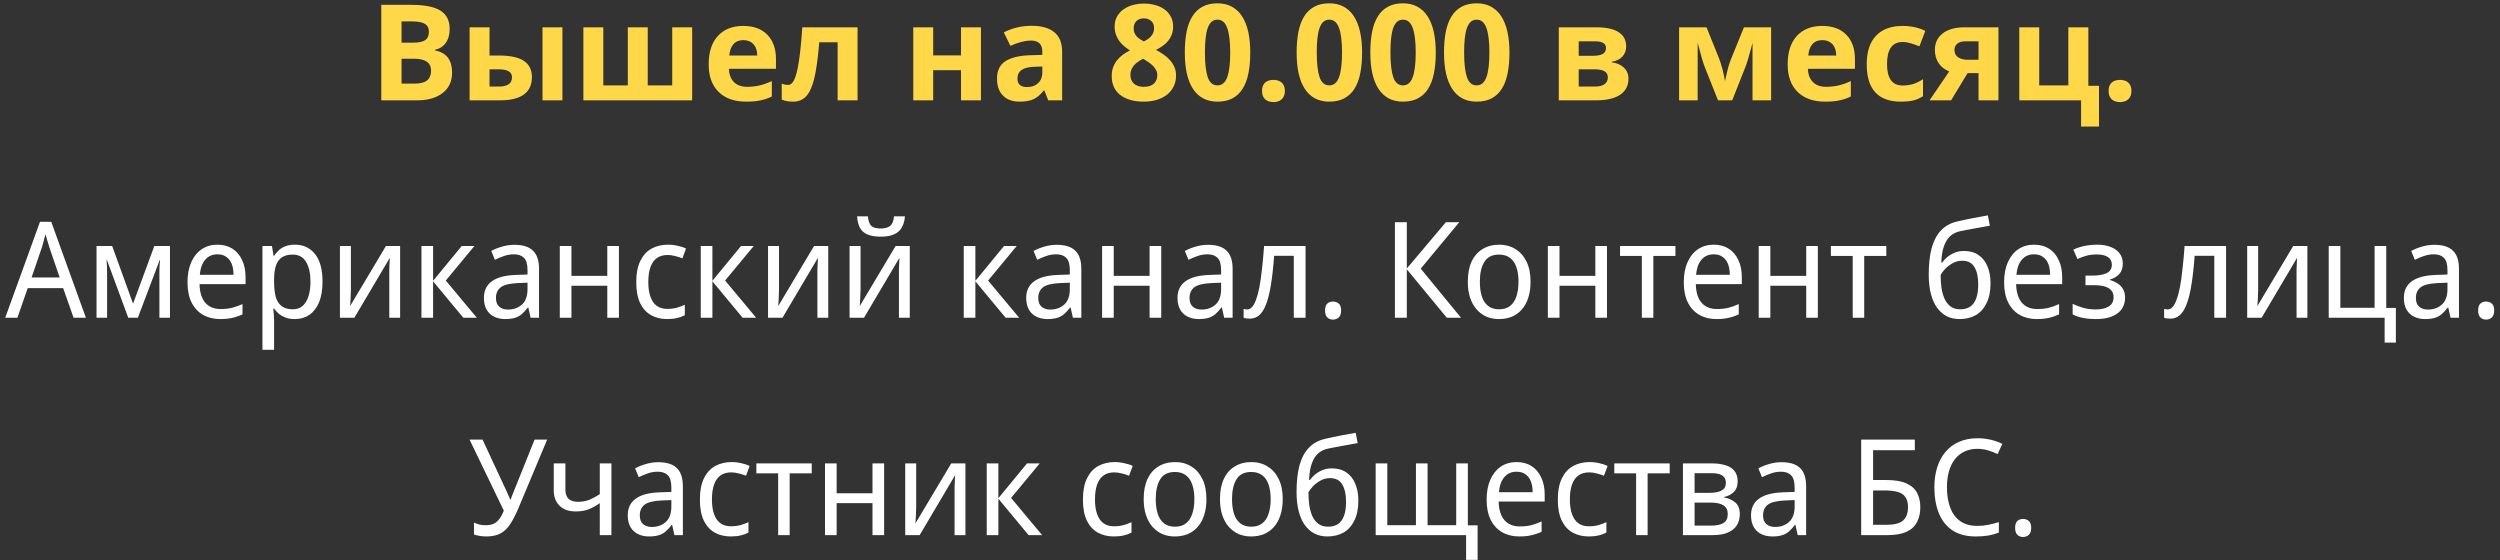
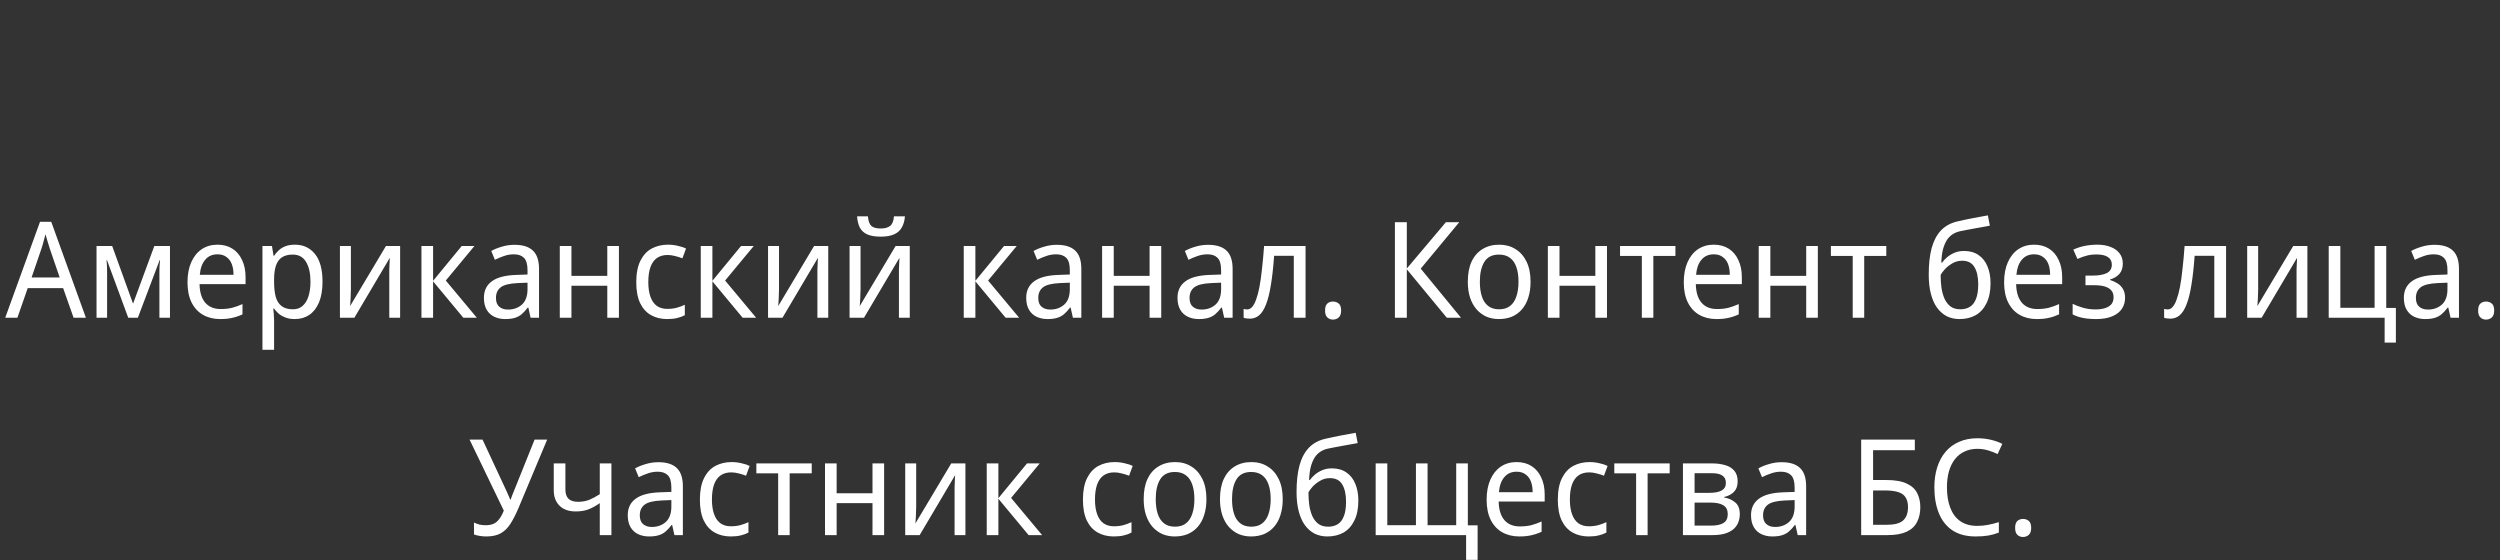
<svg xmlns="http://www.w3.org/2000/svg" width="299" height="67" viewBox="0 0 299 67" fill="none">
  <rect x="0" y="0" width="299" height="67" fill="#333333" stroke="none" />
-   <path d="M45.602 0.578H49.156C50.776 0.578 51.95 0.81 52.68 1.273C53.414 1.732 53.781 2.464 53.781 3.469C53.781 4.151 53.62 4.711 53.297 5.148C52.979 5.586 52.555 5.849 52.023 5.938V6.016C52.747 6.177 53.268 6.479 53.586 6.922C53.909 7.365 54.07 7.953 54.07 8.688C54.07 9.729 53.693 10.542 52.938 11.125C52.188 11.708 51.167 12 49.875 12H45.602V0.578ZM48.023 5.102H49.43C50.086 5.102 50.56 5 50.852 4.797C51.148 4.594 51.297 4.258 51.297 3.789C51.297 3.352 51.135 3.039 50.812 2.852C50.495 2.659 49.99 2.562 49.297 2.562H48.023V5.102ZM48.023 7.023V10H49.602C50.268 10 50.76 9.872 51.078 9.617C51.396 9.362 51.555 8.971 51.555 8.445C51.555 7.497 50.878 7.023 49.523 7.023H48.023ZM58.547 6.641H59.695C61.029 6.641 62.016 6.854 62.656 7.281C63.297 7.708 63.617 8.354 63.617 9.219C63.617 10.141 63.297 10.836 62.656 11.305C62.016 11.768 61.057 12 59.781 12H56.164V3.266H58.547V6.641ZM61.234 9.25C61.234 8.911 61.099 8.667 60.828 8.516C60.557 8.365 60.154 8.289 59.617 8.289H58.547V10.352H59.648C60.706 10.352 61.234 9.984 61.234 9.25ZM67.266 12H64.883V3.266H67.266V12ZM82.781 12H69.773V3.266H72.156V10.211H75.086V3.266H77.469V10.211H80.398V3.266H82.781V12ZM88.906 4.797C88.401 4.797 88.005 4.958 87.719 5.281C87.432 5.599 87.268 6.052 87.227 6.641H90.57C90.56 6.052 90.406 5.599 90.109 5.281C89.812 4.958 89.412 4.797 88.906 4.797ZM89.242 12.156C87.836 12.156 86.737 11.768 85.945 10.992C85.154 10.216 84.758 9.117 84.758 7.695C84.758 6.232 85.122 5.102 85.852 4.305C86.586 3.503 87.599 3.102 88.891 3.102C90.125 3.102 91.086 3.453 91.773 4.156C92.461 4.859 92.805 5.831 92.805 7.07V8.227H87.172C87.198 8.904 87.398 9.432 87.773 9.812C88.148 10.193 88.674 10.383 89.352 10.383C89.878 10.383 90.375 10.328 90.844 10.219C91.312 10.109 91.802 9.935 92.312 9.695V11.539C91.896 11.747 91.451 11.901 90.977 12C90.503 12.104 89.924 12.156 89.242 12.156ZM102.562 12H100.18V5.055H97.984C97.818 7.008 97.615 8.466 97.375 9.43C97.135 10.388 96.815 11.083 96.414 11.516C96.018 11.943 95.497 12.156 94.852 12.156C94.299 12.156 93.846 12.073 93.492 11.906V10C93.747 10.104 94.003 10.156 94.258 10.156C94.555 10.156 94.802 9.943 95 9.516C95.203 9.089 95.383 8.378 95.539 7.383C95.701 6.383 95.838 5.01 95.953 3.266H102.562V12ZM111.609 3.266V6.625H114.938V3.266H117.32V12H114.938V8.398H111.609V12H109.227V3.266H111.609ZM125.367 12L124.906 10.812H124.844C124.443 11.318 124.029 11.669 123.602 11.867C123.18 12.06 122.628 12.156 121.945 12.156C121.107 12.156 120.445 11.917 119.961 11.438C119.482 10.958 119.242 10.276 119.242 9.391C119.242 8.464 119.565 7.781 120.211 7.344C120.862 6.901 121.841 6.656 123.148 6.609L124.664 6.562V6.18C124.664 5.294 124.211 4.852 123.305 4.852C122.607 4.852 121.786 5.062 120.844 5.484L120.055 3.875C121.06 3.349 122.174 3.086 123.398 3.086C124.57 3.086 125.469 3.341 126.094 3.852C126.719 4.362 127.031 5.138 127.031 6.18V12H125.367ZM124.664 7.953L123.742 7.984C123.049 8.005 122.534 8.13 122.195 8.359C121.857 8.589 121.688 8.938 121.688 9.406C121.688 10.078 122.073 10.414 122.844 10.414C123.396 10.414 123.836 10.255 124.164 9.938C124.497 9.62 124.664 9.198 124.664 8.672V7.953ZM136.812 0.43C137.286 0.43 137.734 0.487 138.156 0.602C138.578 0.716 138.948 0.888 139.266 1.117C139.583 1.346 139.836 1.633 140.023 1.977C140.211 2.32 140.305 2.724 140.305 3.188C140.305 3.531 140.253 3.844 140.148 4.125C140.044 4.401 139.901 4.654 139.719 4.883C139.536 5.107 139.32 5.307 139.07 5.484C138.82 5.661 138.549 5.823 138.258 5.969C138.56 6.13 138.854 6.31 139.141 6.508C139.432 6.706 139.69 6.93 139.914 7.18C140.138 7.424 140.318 7.701 140.453 8.008C140.589 8.315 140.656 8.659 140.656 9.039C140.656 9.513 140.562 9.943 140.375 10.328C140.188 10.713 139.924 11.042 139.586 11.312C139.247 11.583 138.841 11.792 138.367 11.938C137.898 12.083 137.38 12.156 136.812 12.156C136.198 12.156 135.651 12.086 135.172 11.945C134.693 11.805 134.289 11.604 133.961 11.344C133.633 11.083 133.383 10.763 133.211 10.383C133.044 10.003 132.961 9.576 132.961 9.102C132.961 8.711 133.018 8.359 133.133 8.047C133.247 7.734 133.404 7.453 133.602 7.203C133.799 6.953 134.031 6.732 134.297 6.539C134.562 6.346 134.846 6.177 135.148 6.031C134.893 5.87 134.654 5.695 134.43 5.508C134.206 5.315 134.01 5.104 133.844 4.875C133.682 4.641 133.552 4.383 133.453 4.102C133.359 3.82 133.312 3.51 133.312 3.172C133.312 2.719 133.406 2.323 133.594 1.984C133.786 1.641 134.044 1.354 134.367 1.125C134.69 0.891 135.062 0.716 135.484 0.602C135.906 0.487 136.349 0.43 136.812 0.43ZM135.195 8.961C135.195 9.169 135.229 9.362 135.297 9.539C135.365 9.711 135.464 9.859 135.594 9.984C135.729 10.109 135.896 10.208 136.094 10.281C136.292 10.349 136.521 10.383 136.781 10.383C137.328 10.383 137.737 10.255 138.008 10C138.279 9.74 138.414 9.398 138.414 8.977C138.414 8.758 138.367 8.562 138.273 8.391C138.185 8.214 138.068 8.052 137.922 7.906C137.781 7.755 137.62 7.617 137.438 7.492C137.255 7.367 137.073 7.247 136.891 7.133L136.719 7.023C136.49 7.138 136.281 7.263 136.094 7.398C135.906 7.529 135.745 7.674 135.609 7.836C135.479 7.992 135.378 8.164 135.305 8.352C135.232 8.539 135.195 8.742 135.195 8.961ZM136.797 2.195C136.625 2.195 136.464 2.221 136.312 2.273C136.167 2.326 136.039 2.401 135.93 2.5C135.826 2.599 135.742 2.721 135.68 2.867C135.617 3.013 135.586 3.177 135.586 3.359C135.586 3.578 135.617 3.768 135.68 3.93C135.747 4.086 135.836 4.227 135.945 4.352C136.06 4.471 136.19 4.581 136.336 4.68C136.487 4.773 136.646 4.867 136.812 4.961C136.974 4.878 137.128 4.786 137.273 4.688C137.419 4.589 137.547 4.477 137.656 4.352C137.771 4.221 137.862 4.076 137.93 3.914C137.997 3.753 138.031 3.568 138.031 3.359C138.031 3.177 138 3.013 137.938 2.867C137.875 2.721 137.789 2.599 137.68 2.5C137.57 2.401 137.44 2.326 137.289 2.273C137.138 2.221 136.974 2.195 136.797 2.195ZM149.531 6.289C149.531 7.211 149.458 8.034 149.312 8.758C149.172 9.482 148.943 10.096 148.625 10.602C148.312 11.107 147.906 11.492 147.406 11.758C146.911 12.023 146.312 12.156 145.609 12.156C144.948 12.156 144.372 12.023 143.883 11.758C143.393 11.492 142.987 11.107 142.664 10.602C142.341 10.096 142.099 9.482 141.938 8.758C141.781 8.034 141.703 7.211 141.703 6.289C141.703 5.367 141.773 4.542 141.914 3.812C142.06 3.083 142.289 2.466 142.602 1.961C142.914 1.456 143.318 1.07 143.812 0.805C144.307 0.534 144.906 0.398 145.609 0.398C146.266 0.398 146.839 0.531 147.328 0.797C147.818 1.062 148.227 1.448 148.555 1.953C148.883 2.458 149.128 3.076 149.289 3.805C149.451 4.534 149.531 5.362 149.531 6.289ZM144.109 6.289C144.109 7.591 144.221 8.57 144.445 9.227C144.669 9.883 145.057 10.211 145.609 10.211C146.151 10.211 146.539 9.885 146.773 9.234C147.013 8.583 147.133 7.602 147.133 6.289C147.133 4.982 147.013 4 146.773 3.344C146.539 2.682 146.151 2.352 145.609 2.352C145.333 2.352 145.099 2.435 144.906 2.602C144.719 2.768 144.565 3.016 144.445 3.344C144.326 3.672 144.24 4.083 144.188 4.578C144.135 5.068 144.109 5.638 144.109 6.289ZM150.938 10.883C150.938 10.638 150.971 10.432 151.039 10.266C151.112 10.094 151.211 9.956 151.336 9.852C151.461 9.747 151.607 9.672 151.773 9.625C151.94 9.578 152.12 9.555 152.312 9.555C152.495 9.555 152.667 9.578 152.828 9.625C152.995 9.672 153.141 9.747 153.266 9.852C153.391 9.956 153.49 10.094 153.562 10.266C153.635 10.432 153.672 10.638 153.672 10.883C153.672 11.117 153.635 11.318 153.562 11.484C153.49 11.651 153.391 11.789 153.266 11.898C153.141 12.008 152.995 12.086 152.828 12.133C152.667 12.185 152.495 12.211 152.312 12.211C152.12 12.211 151.94 12.185 151.773 12.133C151.607 12.086 151.461 12.008 151.336 11.898C151.211 11.789 151.112 11.651 151.039 11.484C150.971 11.318 150.938 11.117 150.938 10.883ZM162.906 6.289C162.906 7.211 162.833 8.034 162.688 8.758C162.547 9.482 162.318 10.096 162 10.602C161.688 11.107 161.281 11.492 160.781 11.758C160.286 12.023 159.688 12.156 158.984 12.156C158.323 12.156 157.747 12.023 157.258 11.758C156.768 11.492 156.362 11.107 156.039 10.602C155.716 10.096 155.474 9.482 155.312 8.758C155.156 8.034 155.078 7.211 155.078 6.289C155.078 5.367 155.148 4.542 155.289 3.812C155.435 3.083 155.664 2.466 155.977 1.961C156.289 1.456 156.693 1.07 157.188 0.805C157.682 0.534 158.281 0.398 158.984 0.398C159.641 0.398 160.214 0.531 160.703 0.797C161.193 1.062 161.602 1.448 161.93 1.953C162.258 2.458 162.503 3.076 162.664 3.805C162.826 4.534 162.906 5.362 162.906 6.289ZM157.484 6.289C157.484 7.591 157.596 8.57 157.82 9.227C158.044 9.883 158.432 10.211 158.984 10.211C159.526 10.211 159.914 9.885 160.148 9.234C160.388 8.583 160.508 7.602 160.508 6.289C160.508 4.982 160.388 4 160.148 3.344C159.914 2.682 159.526 2.352 158.984 2.352C158.708 2.352 158.474 2.435 158.281 2.602C158.094 2.768 157.94 3.016 157.82 3.344C157.701 3.672 157.615 4.083 157.562 4.578C157.51 5.068 157.484 5.638 157.484 6.289ZM171.719 6.289C171.719 7.211 171.646 8.034 171.5 8.758C171.359 9.482 171.13 10.096 170.812 10.602C170.5 11.107 170.094 11.492 169.594 11.758C169.099 12.023 168.5 12.156 167.797 12.156C167.135 12.156 166.56 12.023 166.07 11.758C165.581 11.492 165.174 11.107 164.852 10.602C164.529 10.096 164.286 9.482 164.125 8.758C163.969 8.034 163.891 7.211 163.891 6.289C163.891 5.367 163.961 4.542 164.102 3.812C164.247 3.083 164.477 2.466 164.789 1.961C165.102 1.456 165.505 1.07 166 0.805C166.495 0.534 167.094 0.398 167.797 0.398C168.453 0.398 169.026 0.531 169.516 0.797C170.005 1.062 170.414 1.448 170.742 1.953C171.07 2.458 171.315 3.076 171.477 3.805C171.638 4.534 171.719 5.362 171.719 6.289ZM166.297 6.289C166.297 7.591 166.409 8.57 166.633 9.227C166.857 9.883 167.245 10.211 167.797 10.211C168.339 10.211 168.727 9.885 168.961 9.234C169.201 8.583 169.32 7.602 169.32 6.289C169.32 4.982 169.201 4 168.961 3.344C168.727 2.682 168.339 2.352 167.797 2.352C167.521 2.352 167.286 2.435 167.094 2.602C166.906 2.768 166.753 3.016 166.633 3.344C166.513 3.672 166.427 4.083 166.375 4.578C166.323 5.068 166.297 5.638 166.297 6.289ZM180.531 6.289C180.531 7.211 180.458 8.034 180.312 8.758C180.172 9.482 179.943 10.096 179.625 10.602C179.312 11.107 178.906 11.492 178.406 11.758C177.911 12.023 177.312 12.156 176.609 12.156C175.948 12.156 175.372 12.023 174.883 11.758C174.393 11.492 173.987 11.107 173.664 10.602C173.341 10.096 173.099 9.482 172.938 8.758C172.781 8.034 172.703 7.211 172.703 6.289C172.703 5.367 172.773 4.542 172.914 3.812C173.06 3.083 173.289 2.466 173.602 1.961C173.914 1.456 174.318 1.07 174.812 0.805C175.307 0.534 175.906 0.398 176.609 0.398C177.266 0.398 177.839 0.531 178.328 0.797C178.818 1.062 179.227 1.448 179.555 1.953C179.883 2.458 180.128 3.076 180.289 3.805C180.451 4.534 180.531 5.362 180.531 6.289ZM175.109 6.289C175.109 7.591 175.221 8.57 175.445 9.227C175.669 9.883 176.057 10.211 176.609 10.211C177.151 10.211 177.539 9.885 177.773 9.234C178.013 8.583 178.133 7.602 178.133 6.289C178.133 4.982 178.013 4 177.773 3.344C177.539 2.682 177.151 2.352 176.609 2.352C176.333 2.352 176.099 2.435 175.906 2.602C175.719 2.768 175.565 3.016 175.445 3.344C175.326 3.672 175.24 4.083 175.188 4.578C175.135 5.068 175.109 5.638 175.109 6.289ZM194.492 5.555C194.492 6.023 194.344 6.424 194.047 6.758C193.755 7.086 193.323 7.297 192.75 7.391V7.453C193.37 7.526 193.859 7.74 194.219 8.094C194.583 8.443 194.766 8.875 194.766 9.391C194.766 10.24 194.432 10.888 193.766 11.336C193.099 11.779 192.146 12 190.906 12H186.43V3.266H190.906C192.104 3.266 193 3.461 193.594 3.852C194.193 4.237 194.492 4.805 194.492 5.555ZM192.297 9.266C192.297 8.922 192.164 8.674 191.898 8.523C191.633 8.367 191.234 8.289 190.703 8.289H188.812V10.352H190.75C191.255 10.352 191.638 10.258 191.898 10.07C192.164 9.878 192.297 9.609 192.297 9.266ZM192.078 5.742C192.078 5.211 191.656 4.945 190.812 4.945H188.812V6.672H190.539C191.044 6.672 191.427 6.599 191.688 6.453C191.948 6.307 192.078 6.07 192.078 5.742ZM211.828 12H209.602V5.117L209.477 5.602C209.195 6.701 208.943 7.531 208.719 8.094L207.172 12H205.477L203.906 8.062C203.682 7.49 203.443 6.685 203.188 5.648L203.039 5.117V12H200.82V3.266H204.102L205.602 6.992C205.758 7.393 205.901 7.854 206.031 8.375C206.167 8.896 206.258 9.341 206.305 9.711C206.477 8.93 206.609 8.37 206.703 8.031C206.802 7.688 206.909 7.372 207.023 7.086C207.138 6.799 207.656 5.526 208.578 3.266H211.828V12ZM217.953 4.797C217.448 4.797 217.052 4.958 216.766 5.281C216.479 5.599 216.315 6.052 216.273 6.641H219.617C219.607 6.052 219.453 5.599 219.156 5.281C218.859 4.958 218.458 4.797 217.953 4.797ZM218.289 12.156C216.883 12.156 215.784 11.768 214.992 10.992C214.201 10.216 213.805 9.117 213.805 7.695C213.805 6.232 214.169 5.102 214.898 4.305C215.633 3.503 216.646 3.102 217.938 3.102C219.172 3.102 220.133 3.453 220.82 4.156C221.508 4.859 221.852 5.831 221.852 7.07V8.227H216.219C216.245 8.904 216.445 9.432 216.82 9.812C217.195 10.193 217.721 10.383 218.398 10.383C218.924 10.383 219.422 10.328 219.891 10.219C220.359 10.109 220.849 9.935 221.359 9.695V11.539C220.943 11.747 220.497 11.901 220.023 12C219.549 12.104 218.971 12.156 218.289 12.156ZM227.336 12.156C224.617 12.156 223.258 10.664 223.258 7.68C223.258 6.195 223.628 5.062 224.367 4.281C225.107 3.495 226.167 3.102 227.547 3.102C228.557 3.102 229.464 3.299 230.266 3.695L229.562 5.539C229.188 5.388 228.839 5.266 228.516 5.172C228.193 5.073 227.87 5.023 227.547 5.023C226.307 5.023 225.688 5.904 225.688 7.664C225.688 9.372 226.307 10.227 227.547 10.227C228.005 10.227 228.43 10.167 228.82 10.047C229.211 9.922 229.602 9.729 229.992 9.469V11.508C229.607 11.753 229.216 11.922 228.82 12.016C228.43 12.109 227.935 12.156 227.336 12.156ZM233.352 12H230.773L233.125 8.547C232.562 8.312 232.135 7.974 231.844 7.531C231.557 7.089 231.414 6.568 231.414 5.969C231.414 5.125 231.729 4.464 232.359 3.984C232.995 3.505 233.859 3.266 234.953 3.266H239.016V12H236.633V8.75H235.32L233.352 12ZM233.75 5.984C233.75 6.349 233.893 6.635 234.18 6.844C234.466 7.047 234.841 7.148 235.305 7.148H236.633V4.945H235C234.609 4.945 234.302 5.042 234.078 5.234C233.859 5.422 233.75 5.672 233.75 5.984ZM249.766 10.258H251.039V15.133H248.898V12H241.508V3.266H243.891V10.211H247.375V3.266H249.766V10.258ZM252.188 10.883C252.188 10.638 252.221 10.432 252.289 10.266C252.362 10.094 252.461 9.956 252.586 9.852C252.711 9.747 252.857 9.672 253.023 9.625C253.19 9.578 253.37 9.555 253.562 9.555C253.745 9.555 253.917 9.578 254.078 9.625C254.245 9.672 254.391 9.747 254.516 9.852C254.641 9.956 254.74 10.094 254.812 10.266C254.885 10.432 254.922 10.638 254.922 10.883C254.922 11.117 254.885 11.318 254.812 11.484C254.74 11.651 254.641 11.789 254.516 11.898C254.391 12.008 254.245 12.086 254.078 12.133C253.917 12.185 253.745 12.211 253.562 12.211C253.37 12.211 253.19 12.185 253.023 12.133C252.857 12.086 252.711 12.008 252.586 11.898C252.461 11.789 252.362 11.651 252.289 11.484C252.221 11.318 252.188 11.117 252.188 10.883Z" fill="#FFD849" />
  <path d="M8.801 38L7.553 34.464H3.313L2.081 38H0.625L4.785 26.528H6.129L10.273 38H8.801ZM5.953 29.728C5.932 29.643 5.884 29.488 5.809 29.264C5.745 29.04 5.676 28.811 5.601 28.576C5.537 28.331 5.484 28.144 5.441 28.016C5.388 28.229 5.329 28.448 5.265 28.672C5.212 28.885 5.158 29.083 5.105 29.264C5.052 29.445 5.004 29.6 4.961 29.728L3.777 33.184H7.137L5.953 29.728ZM20.329 29.424V38H19.065V32.528C19.065 32.304 19.071 32.069 19.081 31.824C19.103 31.579 19.124 31.339 19.145 31.104H19.097L16.489 38H15.337L12.793 31.104H12.745C12.767 31.339 12.783 31.579 12.793 31.824C12.804 32.069 12.809 32.32 12.809 32.576V38H11.545V29.424H13.417L15.913 36.32L18.457 29.424H20.329ZM26.009 29.264C26.703 29.264 27.3 29.424 27.801 29.744C28.303 30.064 28.687 30.517 28.953 31.104C29.231 31.68 29.369 32.357 29.369 33.136V33.984H23.865C23.887 34.955 24.116 35.696 24.553 36.208C24.991 36.709 25.604 36.96 26.393 36.96C26.905 36.96 27.359 36.912 27.753 36.816C28.159 36.709 28.575 36.56 29.001 36.368V37.6C28.585 37.792 28.175 37.931 27.769 38.016C27.375 38.112 26.895 38.16 26.329 38.16C25.561 38.16 24.884 37.995 24.297 37.664C23.711 37.333 23.252 36.843 22.921 36.192C22.591 35.531 22.425 34.725 22.425 33.776C22.425 32.837 22.575 32.032 22.873 31.36C23.172 30.688 23.588 30.171 24.121 29.808C24.665 29.445 25.295 29.264 26.009 29.264ZM26.009 30.416C25.391 30.416 24.9 30.635 24.537 31.072C24.175 31.499 23.961 32.096 23.897 32.864H27.929C27.929 32.373 27.86 31.947 27.721 31.584C27.583 31.221 27.369 30.939 27.081 30.736C26.804 30.523 26.447 30.416 26.009 30.416ZM35.277 29.264C36.269 29.264 37.064 29.632 37.661 30.368C38.269 31.104 38.573 32.213 38.573 33.696C38.573 34.667 38.434 35.488 38.157 36.16C37.88 36.821 37.49 37.323 36.989 37.664C36.498 37.995 35.922 38.16 35.261 38.16C34.845 38.16 34.477 38.101 34.157 37.984C33.848 37.867 33.581 37.717 33.357 37.536C33.133 37.344 32.941 37.136 32.781 36.912H32.685C32.706 37.093 32.728 37.323 32.749 37.6C32.77 37.877 32.781 38.117 32.781 38.32V41.84H31.389V29.424H32.525L32.717 30.592H32.781C32.941 30.347 33.133 30.123 33.357 29.92C33.581 29.717 33.848 29.557 34.157 29.44C34.477 29.323 34.85 29.264 35.277 29.264ZM35.005 30.448C34.472 30.448 34.04 30.56 33.709 30.784C33.389 30.997 33.154 31.323 33.005 31.76C32.856 32.197 32.781 32.752 32.781 33.424V33.696C32.781 34.4 32.845 34.997 32.973 35.488C33.112 35.979 33.346 36.352 33.677 36.608C34.008 36.864 34.461 36.992 35.037 36.992C35.517 36.992 35.912 36.848 36.221 36.56C36.53 36.272 36.76 35.883 36.909 35.392C37.058 34.891 37.133 34.32 37.133 33.68C37.133 32.699 36.957 31.915 36.605 31.328C36.264 30.741 35.73 30.448 35.005 30.448ZM41.967 34.656C41.967 34.752 41.961 34.891 41.951 35.072C41.951 35.243 41.945 35.429 41.935 35.632C41.924 35.824 41.913 36.011 41.903 36.192C41.892 36.363 41.881 36.501 41.871 36.608L46.159 29.424H47.855V38H46.559V32.944C46.559 32.773 46.559 32.549 46.559 32.272C46.569 31.995 46.58 31.723 46.591 31.456C46.601 31.179 46.612 30.971 46.623 30.832L42.383 38H40.655V29.424H41.967V34.656ZM55.221 29.424H56.741L53.317 33.552L57.029 38H55.413L51.797 33.648V38H50.405V29.424H51.797V33.584L55.221 29.424ZM61.539 29.28C62.521 29.28 63.252 29.509 63.731 29.968C64.222 30.427 64.468 31.157 64.468 32.16V38H63.459L63.188 36.784H63.123C62.889 37.093 62.649 37.355 62.404 37.568C62.169 37.771 61.892 37.92 61.572 38.016C61.262 38.112 60.878 38.16 60.419 38.16C59.94 38.16 59.508 38.069 59.123 37.888C58.739 37.707 58.435 37.429 58.212 37.056C57.987 36.672 57.876 36.192 57.876 35.616C57.876 34.763 58.19 34.107 58.819 33.648C59.449 33.179 60.419 32.923 61.731 32.88L63.092 32.832V32.32C63.092 31.605 62.947 31.109 62.66 30.832C62.382 30.555 61.982 30.416 61.459 30.416C61.044 30.416 60.644 30.485 60.26 30.624C59.886 30.752 59.529 30.901 59.188 31.072L58.755 30.016C59.118 29.813 59.539 29.643 60.02 29.504C60.499 29.355 61.006 29.28 61.539 29.28ZM61.923 33.856C60.942 33.899 60.26 34.069 59.876 34.368C59.502 34.667 59.316 35.088 59.316 35.632C59.316 36.112 59.449 36.464 59.715 36.688C59.982 36.912 60.329 37.024 60.755 37.024C61.417 37.024 61.971 36.827 62.419 36.432C62.867 36.027 63.092 35.408 63.092 34.576V33.808L61.923 33.856ZM68.344 29.424V32.992H72.632V29.424H74.023V38H72.632V34.176H68.344V38H66.951V29.424H68.344ZM79.793 38.16C79.068 38.16 78.428 38.005 77.873 37.696C77.319 37.387 76.881 36.907 76.561 36.256C76.252 35.605 76.097 34.773 76.097 33.76C76.097 32.704 76.263 31.845 76.593 31.184C76.924 30.523 77.372 30.037 77.937 29.728C78.513 29.419 79.164 29.264 79.889 29.264C80.305 29.264 80.705 29.312 81.089 29.408C81.484 29.493 81.804 29.6 82.049 29.728L81.617 30.896C81.372 30.8 81.084 30.709 80.753 30.624C80.433 30.539 80.135 30.496 79.857 30.496C79.335 30.496 78.903 30.619 78.561 30.864C78.22 31.109 77.964 31.472 77.793 31.952C77.623 32.432 77.537 33.029 77.537 33.744C77.537 34.427 77.623 35.008 77.793 35.488C77.964 35.968 78.215 36.331 78.545 36.576C78.887 36.821 79.303 36.944 79.793 36.944C80.231 36.944 80.62 36.896 80.961 36.8C81.303 36.704 81.617 36.587 81.905 36.448V37.696C81.628 37.845 81.324 37.957 80.993 38.032C80.663 38.117 80.263 38.16 79.793 38.16ZM88.627 29.424H90.147L86.723 33.552L90.435 38H88.819L85.203 33.648V38H83.811V29.424H85.203V33.584L88.627 29.424ZM93.17 34.656C93.17 34.752 93.164 34.891 93.154 35.072C93.154 35.243 93.148 35.429 93.138 35.632C93.127 35.824 93.116 36.011 93.106 36.192C93.095 36.363 93.084 36.501 93.074 36.608L97.362 29.424H99.058V38H97.762V32.944C97.762 32.773 97.762 32.549 97.762 32.272C97.772 31.995 97.783 31.723 97.794 31.456C97.804 31.179 97.815 30.971 97.826 30.832L93.586 38H91.858V29.424H93.17V34.656ZM108.232 25.872C108.189 26.405 108.061 26.853 107.848 27.216C107.645 27.579 107.336 27.851 106.92 28.032C106.514 28.213 105.986 28.304 105.336 28.304C104.664 28.304 104.125 28.213 103.72 28.032C103.325 27.851 103.032 27.584 102.84 27.232C102.658 26.869 102.546 26.416 102.504 25.872H103.8C103.853 26.448 103.997 26.837 104.232 27.04C104.466 27.232 104.84 27.328 105.352 27.328C105.821 27.328 106.189 27.227 106.456 27.024C106.722 26.811 106.877 26.427 106.92 25.872H108.232ZM102.92 34.656C102.92 34.752 102.914 34.891 102.904 35.072C102.904 35.243 102.898 35.429 102.888 35.632C102.877 35.824 102.866 36.011 102.856 36.192C102.845 36.363 102.834 36.501 102.824 36.608L107.112 29.424H108.808V38H107.512V32.944C107.512 32.773 107.512 32.549 107.512 32.272C107.522 31.995 107.533 31.723 107.544 31.456C107.554 31.179 107.565 30.971 107.576 30.832L103.336 38H101.608V29.424H102.92V34.656ZM120.08 29.424H121.6L118.176 33.552L121.888 38H120.272L116.656 33.648V38H115.264V29.424H116.656V33.584L120.08 29.424ZM126.399 29.28C127.38 29.28 128.111 29.509 128.591 29.968C129.082 30.427 129.327 31.157 129.327 32.16V38H128.319L128.047 36.784H127.983C127.748 37.093 127.508 37.355 127.263 37.568C127.028 37.771 126.751 37.92 126.431 38.016C126.122 38.112 125.738 38.16 125.279 38.16C124.799 38.16 124.367 38.069 123.983 37.888C123.599 37.707 123.295 37.429 123.071 37.056C122.847 36.672 122.735 36.192 122.735 35.616C122.735 34.763 123.05 34.107 123.679 33.648C124.308 33.179 125.279 32.923 126.591 32.88L127.951 32.832V32.32C127.951 31.605 127.807 31.109 127.519 30.832C127.242 30.555 126.842 30.416 126.319 30.416C125.903 30.416 125.503 30.485 125.119 30.624C124.746 30.752 124.388 30.901 124.047 31.072L123.615 30.016C123.978 29.813 124.399 29.643 124.879 29.504C125.359 29.355 125.866 29.28 126.399 29.28ZM126.783 33.856C125.802 33.899 125.119 34.069 124.735 34.368C124.362 34.667 124.175 35.088 124.175 35.632C124.175 36.112 124.308 36.464 124.575 36.688C124.842 36.912 125.188 37.024 125.615 37.024C126.276 37.024 126.831 36.827 127.279 36.432C127.727 36.027 127.951 35.408 127.951 34.576V33.808L126.783 33.856ZM133.203 29.424V32.992H137.491V29.424H138.883V38H137.491V34.176H133.203V38H131.811V29.424H133.203ZM144.493 29.28C145.474 29.28 146.205 29.509 146.685 29.968C147.175 30.427 147.421 31.157 147.421 32.16V38H146.413L146.141 36.784H146.077C145.842 37.093 145.602 37.355 145.357 37.568C145.122 37.771 144.845 37.92 144.525 38.016C144.215 38.112 143.831 38.16 143.373 38.16C142.893 38.16 142.461 38.069 142.077 37.888C141.693 37.707 141.389 37.429 141.165 37.056C140.941 36.672 140.829 36.192 140.829 35.616C140.829 34.763 141.143 34.107 141.773 33.648C142.402 33.179 143.373 32.923 144.685 32.88L146.045 32.832V32.32C146.045 31.605 145.901 31.109 145.613 30.832C145.335 30.555 144.935 30.416 144.413 30.416C143.997 30.416 143.597 30.485 143.213 30.624C142.839 30.752 142.482 30.901 142.141 31.072L141.709 30.016C142.071 29.813 142.493 29.643 142.973 29.504C143.453 29.355 143.959 29.28 144.493 29.28ZM144.877 33.856C143.895 33.899 143.213 34.069 142.829 34.368C142.455 34.667 142.269 35.088 142.269 35.632C142.269 36.112 142.402 36.464 142.669 36.688C142.935 36.912 143.282 37.024 143.709 37.024C144.37 37.024 144.925 36.827 145.373 36.432C145.821 36.027 146.045 35.408 146.045 34.576V33.808L144.877 33.856ZM156.145 38H154.737V30.592H152.385C152.289 31.947 152.161 33.104 152.001 34.064C151.851 35.013 151.659 35.787 151.425 36.384C151.201 36.981 150.929 37.419 150.609 37.696C150.289 37.973 149.91 38.112 149.473 38.112C149.334 38.112 149.195 38.101 149.057 38.08C148.929 38.069 148.822 38.043 148.737 38V36.944C148.801 36.965 148.87 36.981 148.945 36.992C149.019 37.003 149.094 37.008 149.169 37.008C149.382 37.008 149.574 36.912 149.745 36.72C149.926 36.528 150.086 36.235 150.225 35.84C150.374 35.445 150.507 34.949 150.625 34.352C150.742 33.744 150.843 33.029 150.929 32.208C151.025 31.387 151.11 30.459 151.185 29.424H156.145V38ZM158.478 37.136C158.478 36.741 158.569 36.464 158.75 36.304C158.932 36.144 159.156 36.064 159.422 36.064C159.689 36.064 159.918 36.144 160.11 36.304C160.302 36.464 160.398 36.741 160.398 37.136C160.398 37.52 160.302 37.797 160.11 37.968C159.918 38.139 159.689 38.224 159.422 38.224C159.156 38.224 158.932 38.139 158.75 37.968C158.569 37.797 158.478 37.52 158.478 37.136ZM174.735 38H173.039L168.255 32.208V38H166.831V26.576H168.255V32.112L172.927 26.576H174.527L169.919 32.128L174.735 38ZM183.054 33.696C183.054 34.411 182.964 35.045 182.782 35.6C182.612 36.144 182.361 36.608 182.03 36.992C181.7 37.376 181.3 37.669 180.83 37.872C180.361 38.064 179.838 38.16 179.262 38.16C178.729 38.16 178.233 38.064 177.774 37.872C177.326 37.669 176.932 37.376 176.59 36.992C176.26 36.608 176.004 36.144 175.822 35.6C175.641 35.045 175.55 34.411 175.55 33.696C175.55 32.747 175.7 31.947 175.998 31.296C176.308 30.635 176.745 30.133 177.31 29.792C177.876 29.44 178.542 29.264 179.31 29.264C180.046 29.264 180.692 29.44 181.246 29.792C181.812 30.133 182.254 30.635 182.574 31.296C182.894 31.947 183.054 32.747 183.054 33.696ZM176.99 33.696C176.99 34.368 177.07 34.955 177.23 35.456C177.39 35.947 177.641 36.325 177.982 36.592C178.324 36.859 178.761 36.992 179.294 36.992C179.828 36.992 180.265 36.859 180.606 36.592C180.948 36.325 181.198 35.947 181.358 35.456C181.529 34.955 181.614 34.368 181.614 33.696C181.614 33.013 181.529 32.432 181.358 31.952C181.198 31.472 180.948 31.104 180.606 30.848C180.265 30.581 179.822 30.448 179.278 30.448C178.478 30.448 177.897 30.736 177.534 31.312C177.172 31.888 176.99 32.683 176.99 33.696ZM186.515 29.424V32.992H190.803V29.424H192.195V38H190.803V34.176H186.515V38H185.123V29.424H186.515ZM200.381 30.608H197.741V38H196.365V30.608H193.757V29.424H200.381V30.608ZM204.963 29.264C205.656 29.264 206.253 29.424 206.755 29.744C207.256 30.064 207.64 30.517 207.907 31.104C208.184 31.68 208.323 32.357 208.323 33.136V33.984H202.819C202.84 34.955 203.069 35.696 203.507 36.208C203.944 36.709 204.557 36.96 205.347 36.96C205.859 36.96 206.312 36.912 206.707 36.816C207.112 36.709 207.528 36.56 207.955 36.368V37.6C207.539 37.792 207.128 37.931 206.723 38.016C206.328 38.112 205.848 38.16 205.283 38.16C204.515 38.16 203.837 37.995 203.251 37.664C202.664 37.333 202.205 36.843 201.875 36.192C201.544 35.531 201.379 34.725 201.379 33.776C201.379 32.837 201.528 32.032 201.827 31.36C202.125 30.688 202.541 30.171 203.075 29.808C203.619 29.445 204.248 29.264 204.963 29.264ZM204.963 30.416C204.344 30.416 203.853 30.635 203.491 31.072C203.128 31.499 202.915 32.096 202.851 32.864H206.883C206.883 32.373 206.813 31.947 206.675 31.584C206.536 31.221 206.323 30.939 206.035 30.736C205.757 30.523 205.4 30.416 204.963 30.416ZM211.734 29.424V32.992H216.022V29.424H217.414V38H216.022V34.176H211.734V38H210.342V29.424H211.734ZM225.6 30.608H222.96V38H221.584V30.608H218.976V29.424H225.6V30.608ZM230.676 32.848C230.676 31.6 230.793 30.539 231.028 29.664C231.273 28.779 231.647 28.075 232.148 27.552C232.66 27.019 233.316 26.661 234.116 26.48C234.756 26.331 235.385 26.197 236.004 26.08C236.623 25.963 237.204 25.856 237.748 25.76L237.988 26.992C237.721 27.035 237.428 27.088 237.108 27.152C236.788 27.205 236.463 27.264 236.132 27.328C235.812 27.381 235.497 27.44 235.188 27.504C234.889 27.557 234.623 27.611 234.388 27.664C234.057 27.739 233.759 27.867 233.492 28.048C233.236 28.219 233.012 28.453 232.82 28.752C232.639 29.051 232.489 29.419 232.372 29.856C232.265 30.293 232.201 30.811 232.18 31.408H232.276C232.415 31.205 232.607 30.997 232.852 30.784C233.097 30.571 233.391 30.389 233.732 30.24C234.073 30.091 234.463 30.016 234.9 30.016C235.593 30.016 236.175 30.181 236.644 30.512C237.113 30.832 237.465 31.28 237.7 31.856C237.945 32.432 238.068 33.104 238.068 33.872C238.068 34.821 237.908 35.616 237.588 36.256C237.279 36.896 236.847 37.376 236.292 37.696C235.737 38.005 235.092 38.16 234.356 38.16C233.801 38.16 233.295 38.048 232.836 37.824C232.388 37.589 231.999 37.248 231.668 36.8C231.348 36.352 231.103 35.797 230.932 35.136C230.761 34.475 230.676 33.712 230.676 32.848ZM234.468 36.992C234.895 36.992 235.268 36.896 235.588 36.704C235.908 36.512 236.153 36.197 236.324 35.76C236.505 35.323 236.596 34.741 236.596 34.016C236.596 33.141 236.447 32.453 236.148 31.952C235.849 31.44 235.359 31.184 234.676 31.184C234.239 31.184 233.844 31.291 233.492 31.504C233.14 31.707 232.841 31.941 232.596 32.208C232.361 32.475 232.196 32.699 232.1 32.88C232.1 33.403 232.132 33.909 232.196 34.4C232.271 34.891 232.393 35.333 232.564 35.728C232.745 36.112 232.985 36.421 233.284 36.656C233.593 36.88 233.988 36.992 234.468 36.992ZM243.275 29.264C243.968 29.264 244.566 29.424 245.067 29.744C245.568 30.064 245.952 30.517 246.219 31.104C246.496 31.68 246.635 32.357 246.635 33.136V33.984H241.131C241.152 34.955 241.382 35.696 241.819 36.208C242.256 36.709 242.87 36.96 243.659 36.96C244.171 36.96 244.624 36.912 245.019 36.816C245.424 36.709 245.84 36.56 246.267 36.368V37.6C245.851 37.792 245.44 37.931 245.035 38.016C244.64 38.112 244.16 38.16 243.595 38.16C242.827 38.16 242.15 37.995 241.563 37.664C240.976 37.333 240.518 36.843 240.187 36.192C239.856 35.531 239.691 34.725 239.691 33.776C239.691 32.837 239.84 32.032 240.139 31.36C240.438 30.688 240.854 30.171 241.387 29.808C241.931 29.445 242.56 29.264 243.275 29.264ZM243.275 30.416C242.656 30.416 242.166 30.635 241.803 31.072C241.44 31.499 241.227 32.096 241.163 32.864H245.195C245.195 32.373 245.126 31.947 244.987 31.584C244.848 31.221 244.635 30.939 244.347 30.736C244.07 30.523 243.712 30.416 243.275 30.416ZM250.847 29.264C251.455 29.264 251.983 29.355 252.431 29.536C252.889 29.707 253.247 29.963 253.503 30.304C253.759 30.635 253.887 31.04 253.887 31.52C253.887 32.043 253.748 32.459 253.471 32.768C253.204 33.067 252.836 33.285 252.367 33.424V33.488C252.687 33.584 252.98 33.717 253.247 33.888C253.524 34.059 253.743 34.283 253.903 34.56C254.073 34.837 254.159 35.195 254.159 35.632C254.159 36.101 254.036 36.528 253.791 36.912C253.545 37.296 253.161 37.6 252.639 37.824C252.127 38.048 251.471 38.16 250.671 38.16C250.287 38.16 249.919 38.139 249.567 38.096C249.225 38.053 248.911 37.989 248.623 37.904C248.345 37.819 248.1 37.717 247.887 37.6V36.336C248.228 36.507 248.633 36.661 249.103 36.8C249.572 36.939 250.084 37.008 250.639 37.008C251.044 37.008 251.407 36.96 251.727 36.864C252.047 36.768 252.303 36.619 252.495 36.416C252.687 36.203 252.783 35.915 252.783 35.552C252.783 35.221 252.697 34.955 252.527 34.752C252.356 34.539 252.1 34.379 251.759 34.272C251.428 34.165 251.001 34.112 250.479 34.112H249.423V32.96H250.287C250.98 32.96 251.535 32.864 251.951 32.672C252.367 32.469 252.575 32.128 252.575 31.648C252.575 31.243 252.415 30.939 252.095 30.736C251.785 30.533 251.337 30.432 250.751 30.432C250.313 30.432 249.919 30.48 249.567 30.576C249.225 30.661 248.857 30.795 248.463 30.976L247.967 29.856C248.404 29.653 248.863 29.504 249.343 29.408C249.823 29.312 250.324 29.264 250.847 29.264ZM266.238 38H264.83V30.592H262.478C262.382 31.947 262.254 33.104 262.094 34.064C261.945 35.013 261.753 35.787 261.518 36.384C261.294 36.981 261.022 37.419 260.702 37.696C260.382 37.973 260.004 38.112 259.566 38.112C259.428 38.112 259.289 38.101 259.15 38.08C259.022 38.069 258.916 38.043 258.83 38V36.944C258.894 36.965 258.964 36.981 259.038 36.992C259.113 37.003 259.188 37.008 259.262 37.008C259.476 37.008 259.668 36.912 259.838 36.72C260.02 36.528 260.18 36.235 260.318 35.84C260.468 35.445 260.601 34.949 260.718 34.352C260.836 33.744 260.937 33.029 261.022 32.208C261.118 31.387 261.204 30.459 261.278 29.424H266.238V38ZM270.076 34.656C270.076 34.752 270.071 34.891 270.06 35.072C270.06 35.243 270.055 35.429 270.044 35.632C270.033 35.824 270.023 36.011 270.012 36.192C270.001 36.363 269.991 36.501 269.98 36.608L274.268 29.424H275.964V38H274.668V32.944C274.668 32.773 274.668 32.549 274.668 32.272C274.679 31.995 274.689 31.723 274.7 31.456C274.711 31.179 274.721 30.971 274.732 30.832L270.492 38H268.764V29.424H270.076V34.656ZM286.546 40.976H285.202V38H278.514V29.424H279.906V36.816H284.002V29.424H285.394V36.832H286.546V40.976ZM291.165 29.28C292.146 29.28 292.877 29.509 293.357 29.968C293.847 30.427 294.093 31.157 294.093 32.16V38H293.085L292.813 36.784H292.749C292.514 37.093 292.274 37.355 292.029 37.568C291.794 37.771 291.517 37.92 291.197 38.016C290.887 38.112 290.503 38.16 290.045 38.16C289.565 38.16 289.133 38.069 288.749 37.888C288.365 37.707 288.061 37.429 287.837 37.056C287.613 36.672 287.501 36.192 287.501 35.616C287.501 34.763 287.815 34.107 288.445 33.648C289.074 33.179 290.045 32.923 291.357 32.88L292.717 32.832V32.32C292.717 31.605 292.573 31.109 292.285 30.832C292.007 30.555 291.607 30.416 291.085 30.416C290.669 30.416 290.269 30.485 289.885 30.624C289.511 30.752 289.154 30.901 288.812 31.072L288.381 30.016C288.743 29.813 289.164 29.643 289.645 29.504C290.125 29.355 290.631 29.28 291.165 29.28ZM291.549 33.856C290.567 33.899 289.885 34.069 289.501 34.368C289.127 34.667 288.941 35.088 288.941 35.632C288.941 36.112 289.074 36.464 289.341 36.688C289.607 36.912 289.954 37.024 290.381 37.024C291.042 37.024 291.597 36.827 292.045 36.432C292.493 36.027 292.717 35.408 292.717 34.576V33.808L291.549 33.856ZM296.385 37.136C296.385 36.741 296.475 36.464 296.657 36.304C296.838 36.144 297.062 36.064 297.329 36.064C297.595 36.064 297.825 36.144 298.017 36.304C298.209 36.464 298.305 36.741 298.305 37.136C298.305 37.52 298.209 37.797 298.017 37.968C297.825 38.139 297.595 38.224 297.329 38.224C297.062 38.224 296.838 38.139 296.657 37.968C296.475 37.797 296.385 37.52 296.385 37.136ZM62.016 60.752C61.696 61.509 61.371 62.144 61.04 62.656C60.72 63.157 60.331 63.536 59.872 63.792C59.424 64.037 58.853 64.16 58.16 64.16C57.893 64.16 57.632 64.139 57.376 64.096C57.12 64.053 56.891 63.995 56.688 63.92V62.496C56.891 62.592 57.104 62.672 57.328 62.736C57.563 62.789 57.808 62.816 58.064 62.816C58.437 62.816 58.752 62.763 59.008 62.656C59.275 62.539 59.504 62.352 59.696 62.096C59.899 61.84 60.085 61.499 60.256 61.072L56.16 52.576H57.712L60.64 58.864C60.672 58.939 60.709 59.029 60.752 59.136C60.805 59.232 60.853 59.333 60.896 59.44C60.939 59.547 60.976 59.648 61.008 59.744H61.072C61.104 59.669 61.136 59.584 61.168 59.488C61.211 59.381 61.248 59.28 61.28 59.184C61.323 59.077 61.36 58.987 61.392 58.912L63.936 52.576H65.44L62.016 60.752ZM67.621 58.544C67.621 59.045 67.749 59.419 68.005 59.664C68.261 59.899 68.634 60.016 69.125 60.016C69.626 60.016 70.08 59.936 70.485 59.776C70.89 59.605 71.306 59.381 71.733 59.104V55.424H73.125V64H71.733V60.176C71.296 60.485 70.853 60.731 70.405 60.912C69.968 61.083 69.45 61.168 68.853 61.168C68.021 61.168 67.376 60.939 66.917 60.48C66.458 60.021 66.229 59.408 66.229 58.64V55.424H67.621V58.544ZM78.743 55.28C79.724 55.28 80.455 55.509 80.935 55.968C81.425 56.427 81.671 57.157 81.671 58.16V64H80.663L80.391 62.784H80.327C80.092 63.093 79.852 63.355 79.607 63.568C79.372 63.771 79.095 63.92 78.775 64.016C78.465 64.112 78.081 64.16 77.623 64.16C77.143 64.16 76.711 64.069 76.327 63.888C75.943 63.707 75.639 63.429 75.415 63.056C75.191 62.672 75.079 62.192 75.079 61.616C75.079 60.763 75.393 60.107 76.023 59.648C76.652 59.179 77.623 58.923 78.935 58.88L80.295 58.832V58.32C80.295 57.605 80.151 57.109 79.863 56.832C79.585 56.555 79.185 56.416 78.663 56.416C78.247 56.416 77.847 56.485 77.463 56.624C77.089 56.752 76.732 56.901 76.391 57.072L75.959 56.016C76.321 55.813 76.743 55.643 77.223 55.504C77.703 55.355 78.209 55.28 78.743 55.28ZM79.127 59.856C78.145 59.899 77.463 60.069 77.079 60.368C76.705 60.667 76.519 61.088 76.519 61.632C76.519 62.112 76.652 62.464 76.919 62.688C77.185 62.912 77.532 63.024 77.959 63.024C78.62 63.024 79.175 62.827 79.623 62.432C80.071 62.027 80.295 61.408 80.295 60.576V59.808L79.127 59.856ZM87.403 64.16C86.677 64.16 86.037 64.005 85.483 63.696C84.928 63.387 84.491 62.907 84.171 62.256C83.861 61.605 83.707 60.773 83.707 59.76C83.707 58.704 83.872 57.845 84.203 57.184C84.533 56.523 84.981 56.037 85.547 55.728C86.123 55.419 86.773 55.264 87.499 55.264C87.915 55.264 88.315 55.312 88.699 55.408C89.093 55.493 89.413 55.6 89.659 55.728L89.227 56.896C88.981 56.8 88.693 56.709 88.363 56.624C88.043 56.539 87.744 56.496 87.467 56.496C86.944 56.496 86.512 56.619 86.171 56.864C85.829 57.109 85.573 57.472 85.403 57.952C85.232 58.432 85.147 59.029 85.147 59.744C85.147 60.427 85.232 61.008 85.403 61.488C85.573 61.968 85.824 62.331 86.155 62.576C86.496 62.821 86.912 62.944 87.403 62.944C87.84 62.944 88.229 62.896 88.571 62.8C88.912 62.704 89.227 62.587 89.515 62.448V63.696C89.237 63.845 88.933 63.957 88.603 64.032C88.272 64.117 87.872 64.16 87.403 64.16ZM97.084 56.608H94.444V64H93.068V56.608H90.46V55.424H97.084V56.608ZM100.062 55.424V58.992H104.35V55.424H105.742V64H104.35V60.176H100.062V64H98.67V55.424H100.062ZM109.576 60.656C109.576 60.752 109.571 60.891 109.56 61.072C109.56 61.243 109.555 61.429 109.544 61.632C109.533 61.824 109.523 62.011 109.512 62.192C109.501 62.363 109.491 62.501 109.48 62.608L113.768 55.424H115.464V64H114.168V58.944C114.168 58.773 114.168 58.549 114.168 58.272C114.179 57.995 114.189 57.723 114.2 57.456C114.211 57.179 114.221 56.971 114.232 56.832L109.992 64H108.264V55.424H109.576V60.656ZM122.83 55.424H124.35L120.926 59.552L124.638 64H123.022L119.406 59.648V64H118.014V55.424H119.406V59.584L122.83 55.424ZM133.215 64.16C132.49 64.16 131.85 64.005 131.295 63.696C130.74 63.387 130.303 62.907 129.983 62.256C129.674 61.605 129.519 60.773 129.519 59.76C129.519 58.704 129.684 57.845 130.015 57.184C130.346 56.523 130.794 56.037 131.359 55.728C131.935 55.419 132.586 55.264 133.311 55.264C133.727 55.264 134.127 55.312 134.511 55.408C134.906 55.493 135.226 55.6 135.471 55.728L135.039 56.896C134.794 56.8 134.506 56.709 134.175 56.624C133.855 56.539 133.556 56.496 133.279 56.496C132.756 56.496 132.324 56.619 131.983 56.864C131.642 57.109 131.386 57.472 131.215 57.952C131.044 58.432 130.959 59.029 130.959 59.744C130.959 60.427 131.044 61.008 131.215 61.488C131.386 61.968 131.636 62.331 131.967 62.576C132.308 62.821 132.724 62.944 133.215 62.944C133.652 62.944 134.042 62.896 134.383 62.8C134.724 62.704 135.039 62.587 135.327 62.448V63.696C135.05 63.845 134.746 63.957 134.415 64.032C134.084 64.117 133.684 64.16 133.215 64.16ZM144.289 59.696C144.289 60.411 144.198 61.045 144.017 61.6C143.846 62.144 143.595 62.608 143.265 62.992C142.934 63.376 142.534 63.669 142.065 63.872C141.595 64.064 141.073 64.16 140.497 64.16C139.963 64.16 139.467 64.064 139.009 63.872C138.561 63.669 138.166 63.376 137.825 62.992C137.494 62.608 137.238 62.144 137.057 61.6C136.875 61.045 136.785 60.411 136.785 59.696C136.785 58.747 136.934 57.947 137.233 57.296C137.542 56.635 137.979 56.133 138.545 55.792C139.11 55.44 139.777 55.264 140.545 55.264C141.281 55.264 141.926 55.44 142.481 55.792C143.046 56.133 143.489 56.635 143.809 57.296C144.129 57.947 144.289 58.747 144.289 59.696ZM138.225 59.696C138.225 60.368 138.305 60.955 138.465 61.456C138.625 61.947 138.875 62.325 139.217 62.592C139.558 62.859 139.995 62.992 140.529 62.992C141.062 62.992 141.499 62.859 141.841 62.592C142.182 62.325 142.433 61.947 142.593 61.456C142.763 60.955 142.849 60.368 142.849 59.696C142.849 59.013 142.763 58.432 142.593 57.952C142.433 57.472 142.182 57.104 141.841 56.848C141.499 56.581 141.057 56.448 140.513 56.448C139.713 56.448 139.131 56.736 138.769 57.312C138.406 57.888 138.225 58.683 138.225 59.696ZM153.414 59.696C153.414 60.411 153.323 61.045 153.142 61.6C152.971 62.144 152.72 62.608 152.39 62.992C152.059 63.376 151.659 63.669 151.19 63.872C150.72 64.064 150.198 64.16 149.622 64.16C149.088 64.16 148.592 64.064 148.134 63.872C147.686 63.669 147.291 63.376 146.95 62.992C146.619 62.608 146.363 62.144 146.182 61.6C146 61.045 145.91 60.411 145.91 59.696C145.91 58.747 146.059 57.947 146.358 57.296C146.667 56.635 147.104 56.133 147.67 55.792C148.235 55.44 148.902 55.264 149.67 55.264C150.406 55.264 151.051 55.44 151.606 55.792C152.171 56.133 152.614 56.635 152.934 57.296C153.254 57.947 153.414 58.747 153.414 59.696ZM147.35 59.696C147.35 60.368 147.43 60.955 147.59 61.456C147.75 61.947 148 62.325 148.342 62.592C148.683 62.859 149.12 62.992 149.654 62.992C150.187 62.992 150.624 62.859 150.966 62.592C151.307 62.325 151.558 61.947 151.718 61.456C151.888 60.955 151.974 60.368 151.974 59.696C151.974 59.013 151.888 58.432 151.718 57.952C151.558 57.472 151.307 57.104 150.966 56.848C150.624 56.581 150.182 56.448 149.638 56.448C148.838 56.448 148.256 56.736 147.894 57.312C147.531 57.888 147.35 58.683 147.35 59.696ZM155.067 58.848C155.067 57.6 155.184 56.539 155.419 55.664C155.664 54.779 156.037 54.075 156.539 53.552C157.051 53.019 157.707 52.661 158.507 52.48C159.147 52.331 159.776 52.197 160.395 52.08C161.013 51.963 161.595 51.856 162.139 51.76L162.379 52.992C162.112 53.035 161.819 53.088 161.499 53.152C161.179 53.205 160.853 53.264 160.523 53.328C160.203 53.381 159.888 53.44 159.579 53.504C159.28 53.557 159.013 53.611 158.779 53.664C158.448 53.739 158.149 53.867 157.883 54.048C157.627 54.219 157.403 54.453 157.211 54.752C157.029 55.051 156.88 55.419 156.763 55.856C156.656 56.293 156.592 56.811 156.571 57.408H156.667C156.805 57.205 156.997 56.997 157.243 56.784C157.488 56.571 157.781 56.389 158.123 56.24C158.464 56.091 158.853 56.016 159.291 56.016C159.984 56.016 160.565 56.181 161.035 56.512C161.504 56.832 161.856 57.28 162.091 57.856C162.336 58.432 162.459 59.104 162.459 59.872C162.459 60.821 162.299 61.616 161.979 62.256C161.669 62.896 161.237 63.376 160.683 63.696C160.128 64.005 159.483 64.16 158.747 64.16C158.192 64.16 157.685 64.048 157.227 63.824C156.779 63.589 156.389 63.248 156.059 62.8C155.739 62.352 155.493 61.797 155.323 61.136C155.152 60.475 155.067 59.712 155.067 58.848ZM158.859 62.992C159.285 62.992 159.659 62.896 159.979 62.704C160.299 62.512 160.544 62.197 160.715 61.76C160.896 61.323 160.987 60.741 160.987 60.016C160.987 59.141 160.837 58.453 160.539 57.952C160.24 57.44 159.749 57.184 159.067 57.184C158.629 57.184 158.235 57.291 157.883 57.504C157.531 57.707 157.232 57.941 156.987 58.208C156.752 58.475 156.587 58.699 156.491 58.88C156.491 59.403 156.523 59.909 156.587 60.4C156.661 60.891 156.784 61.333 156.955 61.728C157.136 62.112 157.376 62.421 157.675 62.656C157.984 62.88 158.379 62.992 158.859 62.992ZM175.554 55.424V62.832H176.722V66.96H175.346V64H164.53V55.424H165.922V62.816H169.346V55.424H170.738V62.816H174.162V55.424H175.554ZM181.384 55.264C182.078 55.264 182.675 55.424 183.176 55.744C183.678 56.064 184.062 56.517 184.328 57.104C184.606 57.68 184.744 58.357 184.744 59.136V59.984H179.24C179.262 60.955 179.491 61.696 179.928 62.208C180.366 62.709 180.979 62.96 181.768 62.96C182.28 62.96 182.734 62.912 183.128 62.816C183.534 62.709 183.95 62.56 184.376 62.368V63.6C183.96 63.792 183.55 63.931 183.144 64.016C182.75 64.112 182.27 64.16 181.704 64.16C180.936 64.16 180.259 63.995 179.672 63.664C179.086 63.333 178.627 62.843 178.296 62.192C177.966 61.531 177.8 60.725 177.8 59.776C177.8 58.837 177.95 58.032 178.248 57.36C178.547 56.688 178.963 56.171 179.496 55.808C180.04 55.445 180.67 55.264 181.384 55.264ZM181.384 56.416C180.766 56.416 180.275 56.635 179.912 57.072C179.55 57.499 179.336 58.096 179.272 58.864H183.304C183.304 58.373 183.235 57.947 183.096 57.584C182.958 57.221 182.744 56.939 182.456 56.736C182.179 56.523 181.822 56.416 181.384 56.416ZM190.012 64.16C189.287 64.16 188.647 64.005 188.092 63.696C187.537 63.387 187.1 62.907 186.78 62.256C186.471 61.605 186.316 60.773 186.316 59.76C186.316 58.704 186.481 57.845 186.812 57.184C187.143 56.523 187.591 56.037 188.156 55.728C188.732 55.419 189.383 55.264 190.108 55.264C190.524 55.264 190.924 55.312 191.308 55.408C191.703 55.493 192.023 55.6 192.268 55.728L191.836 56.896C191.591 56.8 191.303 56.709 190.972 56.624C190.652 56.539 190.353 56.496 190.076 56.496C189.553 56.496 189.121 56.619 188.78 56.864C188.439 57.109 188.183 57.472 188.012 57.952C187.841 58.432 187.756 59.029 187.756 59.744C187.756 60.427 187.841 61.008 188.012 61.488C188.183 61.968 188.433 62.331 188.764 62.576C189.105 62.821 189.521 62.944 190.012 62.944C190.449 62.944 190.839 62.896 191.18 62.8C191.521 62.704 191.836 62.587 192.124 62.448V63.696C191.847 63.845 191.543 63.957 191.212 64.032C190.881 64.117 190.481 64.16 190.012 64.16ZM199.694 56.608H197.054V64H195.678V56.608H193.07V55.424H199.694V56.608ZM207.824 57.584C207.824 58.117 207.674 58.533 207.376 58.832C207.077 59.131 206.688 59.333 206.208 59.44V59.504C206.709 59.579 207.146 59.771 207.52 60.08C207.893 60.379 208.08 60.848 208.08 61.488C208.08 61.851 208.016 62.187 207.888 62.496C207.77 62.805 207.578 63.072 207.312 63.296C207.045 63.52 206.704 63.696 206.288 63.824C205.872 63.941 205.37 64 204.784 64H201.28V55.424H204.768C205.354 55.424 205.877 55.493 206.336 55.632C206.794 55.76 207.157 55.984 207.424 56.304C207.69 56.613 207.824 57.04 207.824 57.584ZM206.64 61.488C206.64 60.997 206.464 60.645 206.112 60.432C205.77 60.219 205.269 60.112 204.608 60.112H202.672V62.864H204.64C205.28 62.864 205.77 62.763 206.112 62.56C206.464 62.347 206.64 61.989 206.64 61.488ZM206.416 57.76C206.416 57.355 206.277 57.061 206 56.88C205.733 56.688 205.301 56.592 204.704 56.592H202.672V58.944H204.448C205.098 58.944 205.589 58.848 205.92 58.656C206.25 58.464 206.416 58.165 206.416 57.76ZM213.086 55.28C214.068 55.28 214.798 55.509 215.278 55.968C215.769 56.427 216.014 57.157 216.014 58.16V64H215.006L214.734 62.784H214.67C214.436 63.093 214.196 63.355 213.95 63.568C213.716 63.771 213.438 63.92 213.118 64.016C212.809 64.112 212.425 64.16 211.966 64.16C211.486 64.16 211.054 64.069 210.67 63.888C210.286 63.707 209.982 63.429 209.758 63.056C209.534 62.672 209.422 62.192 209.422 61.616C209.422 60.763 209.737 60.107 210.366 59.648C210.996 59.179 211.966 58.923 213.278 58.88L214.638 58.832V58.32C214.638 57.605 214.494 57.109 214.206 56.832C213.929 56.555 213.529 56.416 213.006 56.416C212.59 56.416 212.19 56.485 211.806 56.624C211.433 56.752 211.076 56.901 210.734 57.072L210.302 56.016C210.665 55.813 211.086 55.643 211.566 55.504C212.046 55.355 212.553 55.28 213.086 55.28ZM213.47 59.856C212.489 59.899 211.806 60.069 211.422 60.368C211.049 60.667 210.862 61.088 210.862 61.632C210.862 62.112 210.996 62.464 211.262 62.688C211.529 62.912 211.876 63.024 212.302 63.024C212.964 63.024 213.518 62.827 213.966 62.432C214.414 62.027 214.638 61.408 214.638 60.576V59.808L213.47 59.856ZM222.597 64V52.576H229.013V53.84H224.021V57.408H225.557C226.634 57.408 227.466 57.552 228.053 57.84C228.65 58.117 229.066 58.501 229.301 58.992C229.546 59.472 229.669 60.027 229.669 60.656C229.669 61.349 229.535 61.947 229.269 62.448C229.013 62.949 228.597 63.333 228.021 63.6C227.445 63.867 226.682 64 225.733 64H222.597ZM225.605 62.768C226.554 62.768 227.221 62.597 227.605 62.256C227.999 61.904 228.197 61.371 228.197 60.656C228.197 60.165 228.101 59.776 227.909 59.488C227.727 59.189 227.429 58.976 227.013 58.848C226.597 58.72 226.053 58.656 225.381 58.656H224.021V62.768H225.605ZM236.486 53.68C235.92 53.68 235.414 53.787 234.966 54C234.518 54.203 234.134 54.507 233.814 54.912C233.504 55.307 233.264 55.792 233.094 56.368C232.934 56.933 232.854 57.573 232.854 58.288C232.854 59.227 232.987 60.043 233.254 60.736C233.52 61.429 233.92 61.963 234.454 62.336C234.998 62.709 235.67 62.896 236.47 62.896C236.939 62.896 237.382 62.853 237.798 62.768C238.224 62.683 238.646 62.576 239.062 62.448V63.696C238.656 63.856 238.24 63.973 237.814 64.048C237.387 64.123 236.875 64.16 236.278 64.16C235.179 64.16 234.262 63.92 233.526 63.44C232.8 62.96 232.256 62.277 231.894 61.392C231.531 60.507 231.35 59.467 231.35 58.272C231.35 57.408 231.462 56.619 231.686 55.904C231.91 55.189 232.24 54.571 232.678 54.048C233.115 53.525 233.654 53.125 234.294 52.848C234.934 52.56 235.67 52.416 236.502 52.416C237.046 52.416 237.574 52.475 238.086 52.592C238.598 52.709 239.062 52.875 239.477 53.088L238.918 54.304C238.587 54.144 238.214 54 237.798 53.872C237.392 53.744 236.955 53.68 236.486 53.68ZM241.01 63.136C241.01 62.741 241.1 62.464 241.282 62.304C241.463 62.144 241.687 62.064 241.954 62.064C242.22 62.064 242.45 62.144 242.642 62.304C242.834 62.464 242.93 62.741 242.93 63.136C242.93 63.52 242.834 63.797 242.642 63.968C242.45 64.139 242.22 64.224 241.954 64.224C241.687 64.224 241.463 64.139 241.282 63.968C241.1 63.797 241.01 63.52 241.01 63.136Z" fill="white" />
</svg>